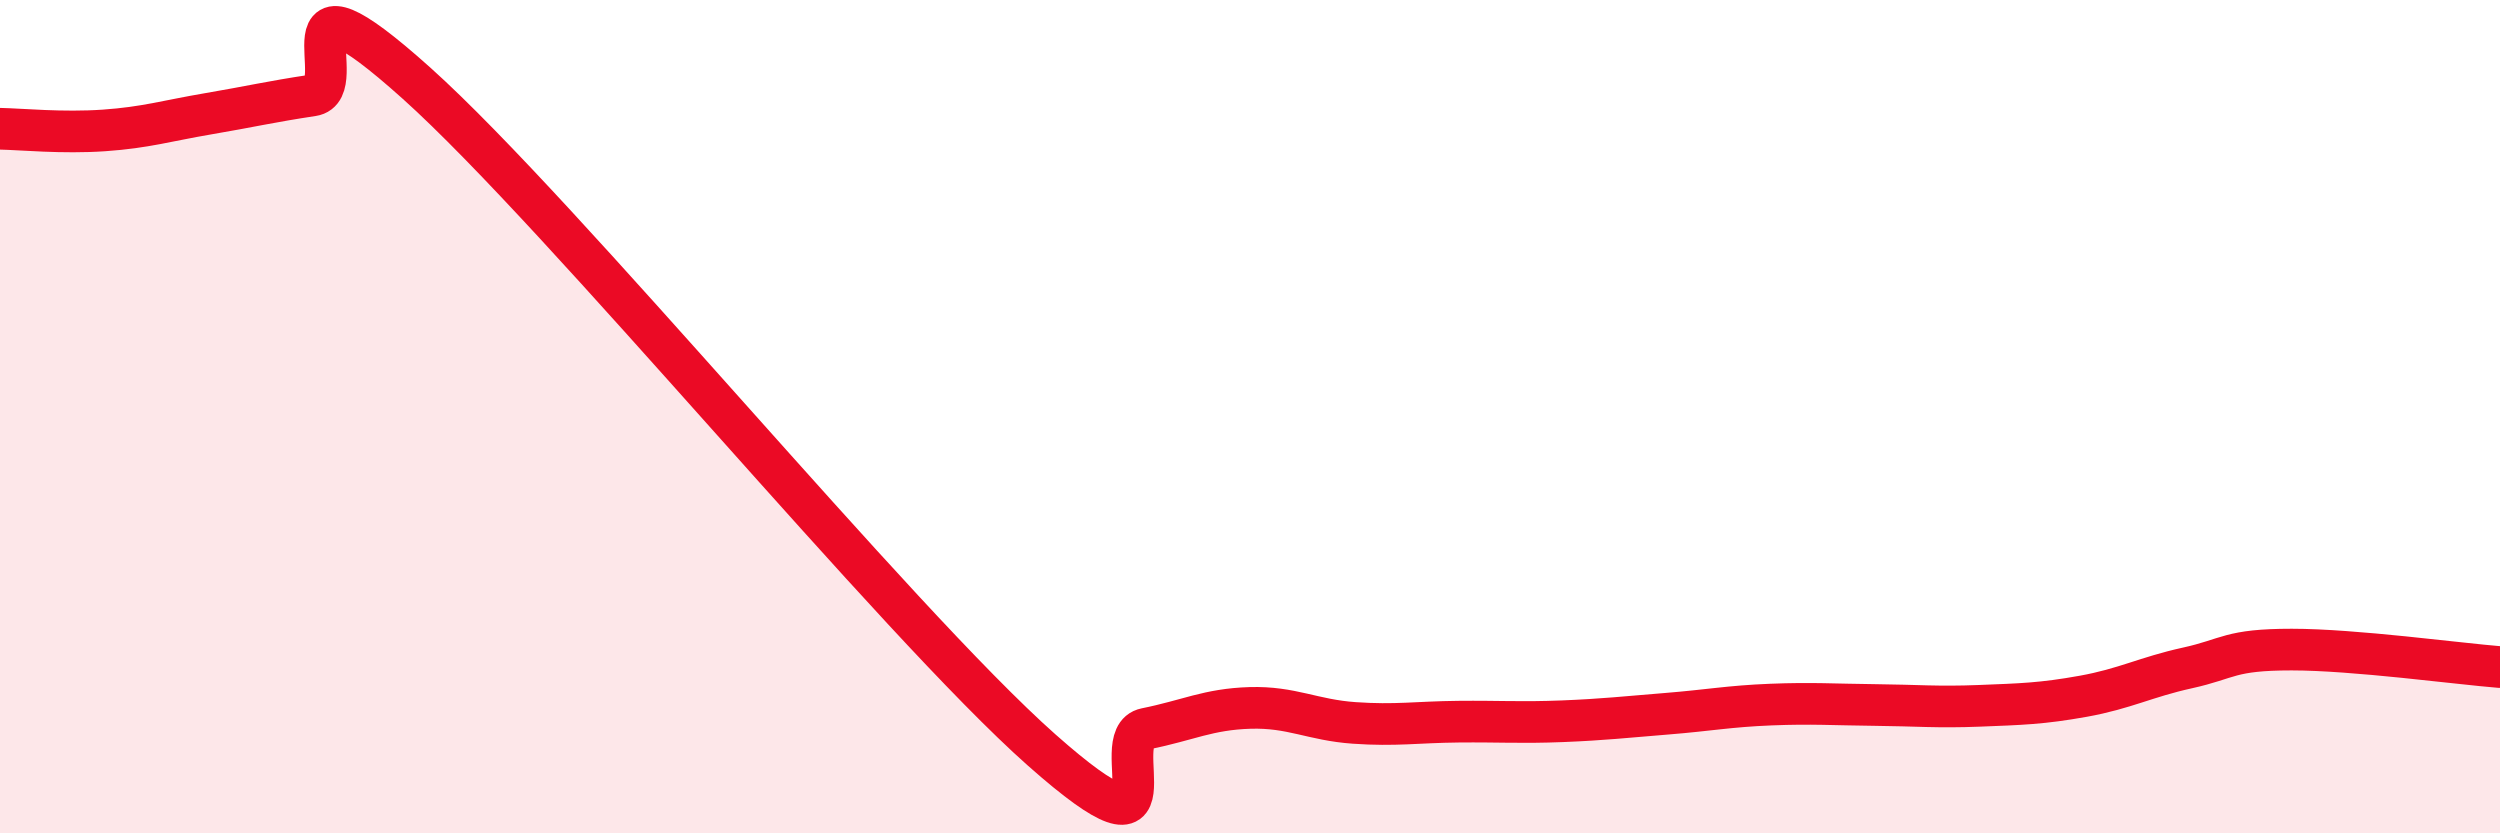
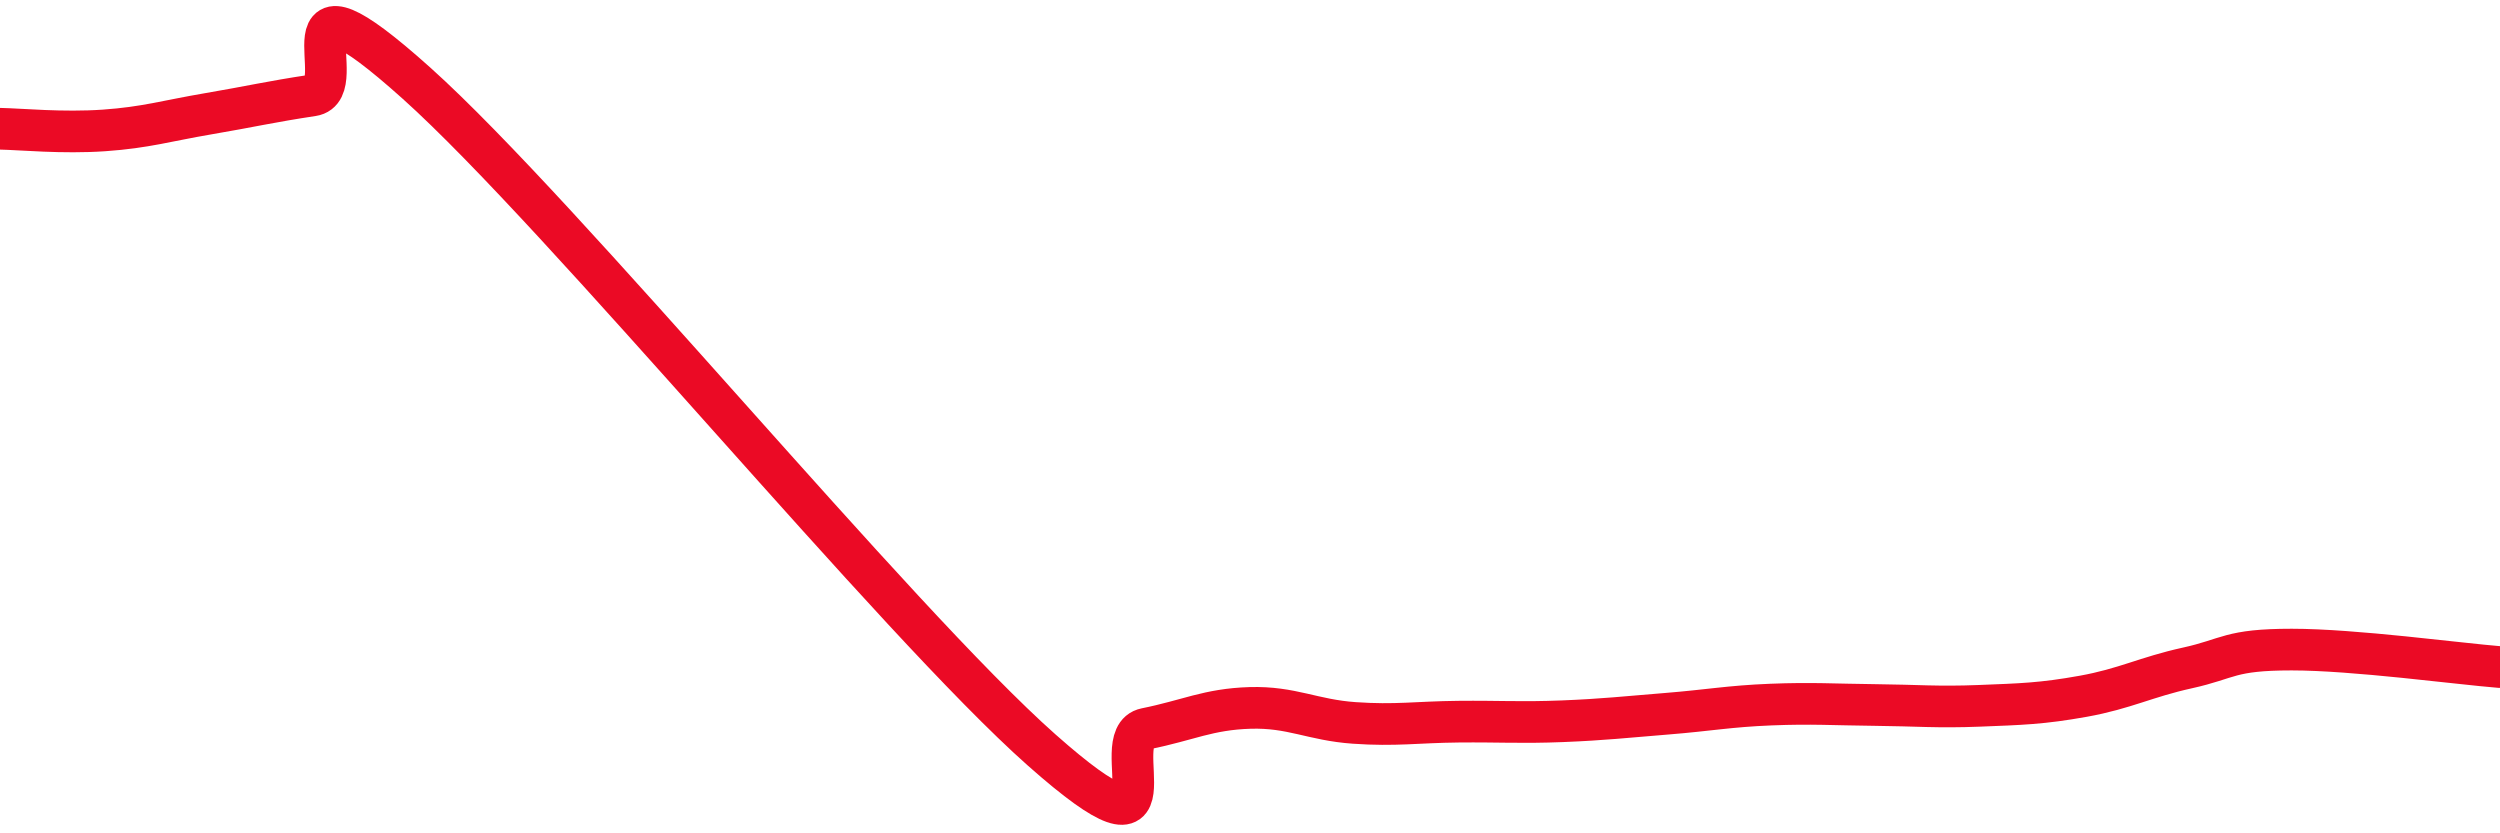
<svg xmlns="http://www.w3.org/2000/svg" width="60" height="20" viewBox="0 0 60 20">
-   <path d="M 0,3.09 C 0.5,3.1 1.5,3.2 2.5,3.13 C 3.5,3.06 4,2.9 5,2.73 C 6,2.56 6.5,2.44 7.5,2.29 C 8.5,2.14 6.5,-1.14 10,2 C 13.5,5.14 21.5,14.9 25,18 C 28.5,21.1 26.5,17.69 27.5,17.49 C 28.5,17.29 29,17.02 30,16.99 C 31,16.96 31.5,17.28 32.5,17.35 C 33.5,17.42 34,17.33 35,17.32 C 36,17.31 36.5,17.35 37.5,17.31 C 38.5,17.27 39,17.21 40,17.13 C 41,17.05 41.5,16.95 42.5,16.91 C 43.5,16.87 44,16.91 45,16.92 C 46,16.93 46.5,16.98 47.5,16.94 C 48.5,16.9 49,16.89 50,16.71 C 51,16.53 51.5,16.25 52.5,16.03 C 53.5,15.81 53.5,15.59 55,15.59 C 56.5,15.59 59,15.93 60,16.01L60 20L0 20Z" fill="#EB0A25" opacity="0.1" stroke-linecap="round" stroke-linejoin="round" />
  <path d="M 0,3.09 C 0.5,3.1 1.5,3.2 2.5,3.13 C 3.5,3.06 4,2.9 5,2.73 C 6,2.56 6.5,2.44 7.5,2.29 C 8.5,2.14 6.5,-1.14 10,2 C 13.5,5.14 21.5,14.9 25,18 C 28.5,21.1 26.5,17.69 27.5,17.49 C 28.5,17.29 29,17.02 30,16.99 C 31,16.96 31.5,17.28 32.5,17.35 C 33.5,17.42 34,17.33 35,17.32 C 36,17.31 36.5,17.35 37.5,17.31 C 38.5,17.27 39,17.21 40,17.13 C 41,17.05 41.5,16.95 42.5,16.91 C 43.5,16.87 44,16.91 45,16.92 C 46,16.93 46.5,16.98 47.5,16.94 C 48.5,16.9 49,16.89 50,16.71 C 51,16.53 51.5,16.25 52.5,16.03 C 53.5,15.81 53.5,15.59 55,15.59 C 56.5,15.59 59,15.93 60,16.01" stroke="#EB0A25" stroke-width="1" fill="none" stroke-linecap="round" stroke-linejoin="round" />
</svg>